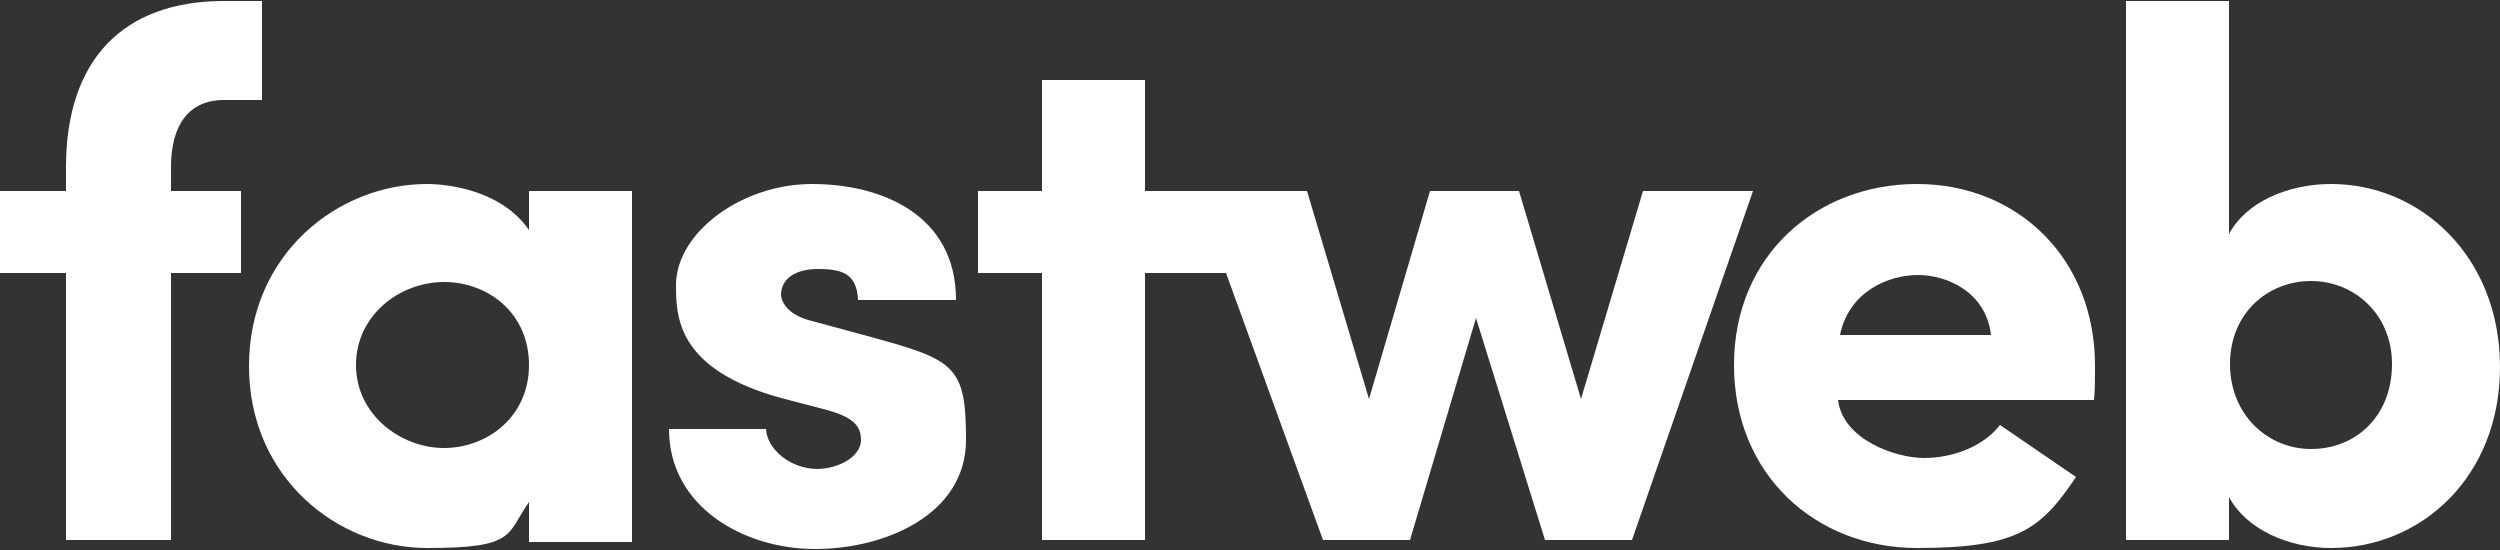
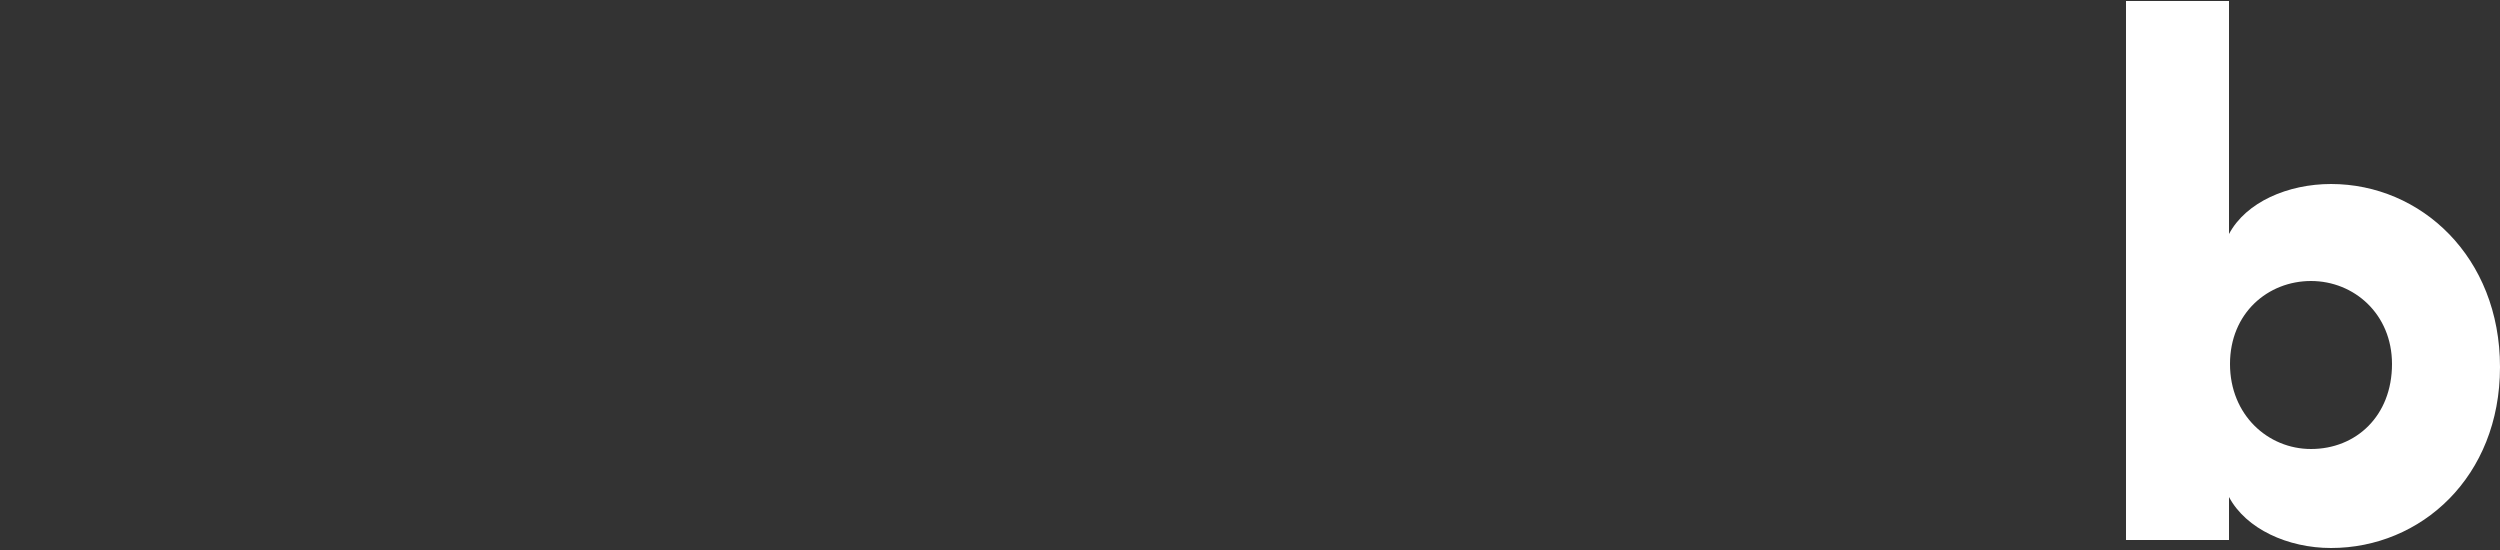
<svg xmlns="http://www.w3.org/2000/svg" id="Layer_1" data-name="Layer 1" version="1.1" viewBox="0 0 250 55">
  <rect x="0" y="0" width="250" height="55" fill="#333333" stroke="none" />
  <defs>
    <style>
      .cls-1 {
        fill: #fff;
        stroke-width: 0px;
      }
    </style>
  </defs>
-   <path class="cls-1" d="M17.1,16.7c0-4.1,1.7-6.7,5.3-6.7h3.8V.1h-3.8C12.3.1,6.6,6,6.6,16.7v2.4H0v8.2h6.6v26.7h10.5v-26.7h7v-8.2h-7v-2.4Z" />
-   <path class="cls-1" d="M52.9,23c-2.7-3.9-7.9-4.6-10.2-4.6-8.9,0-17.8,7-17.8,18.2s8.9,18.2,17.8,18.2,7.9-1.3,10.2-4.6v4h10.3V19.1h-10.3v3.9ZM44.4,44.8c-4.3,0-8.8-3.3-8.8-8.3s4.4-8.3,8.8-8.3,8.5,3.1,8.5,8.3-4.2,8.3-8.5,8.3Z" />
-   <path class="cls-1" d="M87.1,33.7l-5.9-1.6c-2.1-.5-3-1.6-3.1-2.6,0-1.6,1.4-2.6,3.7-2.6s3.9.4,4,3.1h9.8c0-8.5-7.4-11.6-14.4-11.6s-13.5,4.8-13.6,10c0,3.2,0,8.5,10.5,11.4l4.6,1.2c2.5.7,3.4,1.5,3.4,3s-1.9,2.8-4.3,2.9c-2.8,0-5.1-2-5.2-4h-9.7c0,7.8,7.5,12,14.6,12s15.1-3.5,15.1-10.9-1.1-8-9.5-10.3Z" />
-   <path class="cls-1" d="M164.3,19.1l-6.2,20.8-6.2-20.8h-8.9l-6.1,20.8-6.2-20.8h-16.2v-11.1h-10.3v11.1h-6.4v8.2h6.4v26.7h10.3v-26.7h8.1l9.7,26.7h8.7l6.6-22.2,6.9,22.2h8.7l12.1-34.9h-11Z" />
-   <path class="cls-1" d="M191.7,18.4c-10,0-18.3,7.1-18.3,18.1s8.2,18.3,18.3,18.3,12.4-1.9,15.9-7.1l-7.6-5.2c-1.7,2.2-4.8,3.3-7.6,3.3s-8.1-1.8-8.6-5.8h25.6c.1-.9.1-2.3.1-3.2.1-11-7.8-18.4-17.8-18.4ZM184,33.5c.9-4.4,4.9-6,7.8-6s6.8,1.7,7.3,6h-15.1Z" />
  <path class="cls-1" d="M233.1,18.4c-4.3,0-8.5,1.8-10.2,5V.1h-10.3v53.9h10.3v-4.3c1.7,3.2,5.9,5.1,10.2,5.1,9,0,16.9-7.1,16.9-18.1s-7.9-18.3-16.9-18.3ZM231.1,44.9c-4.3,0-8.1-3.4-8.1-8.5s3.8-8.3,8.1-8.3,8.1,3.3,8.1,8.3c0,5.2-3.6,8.5-8.1,8.5Z" />
</svg>